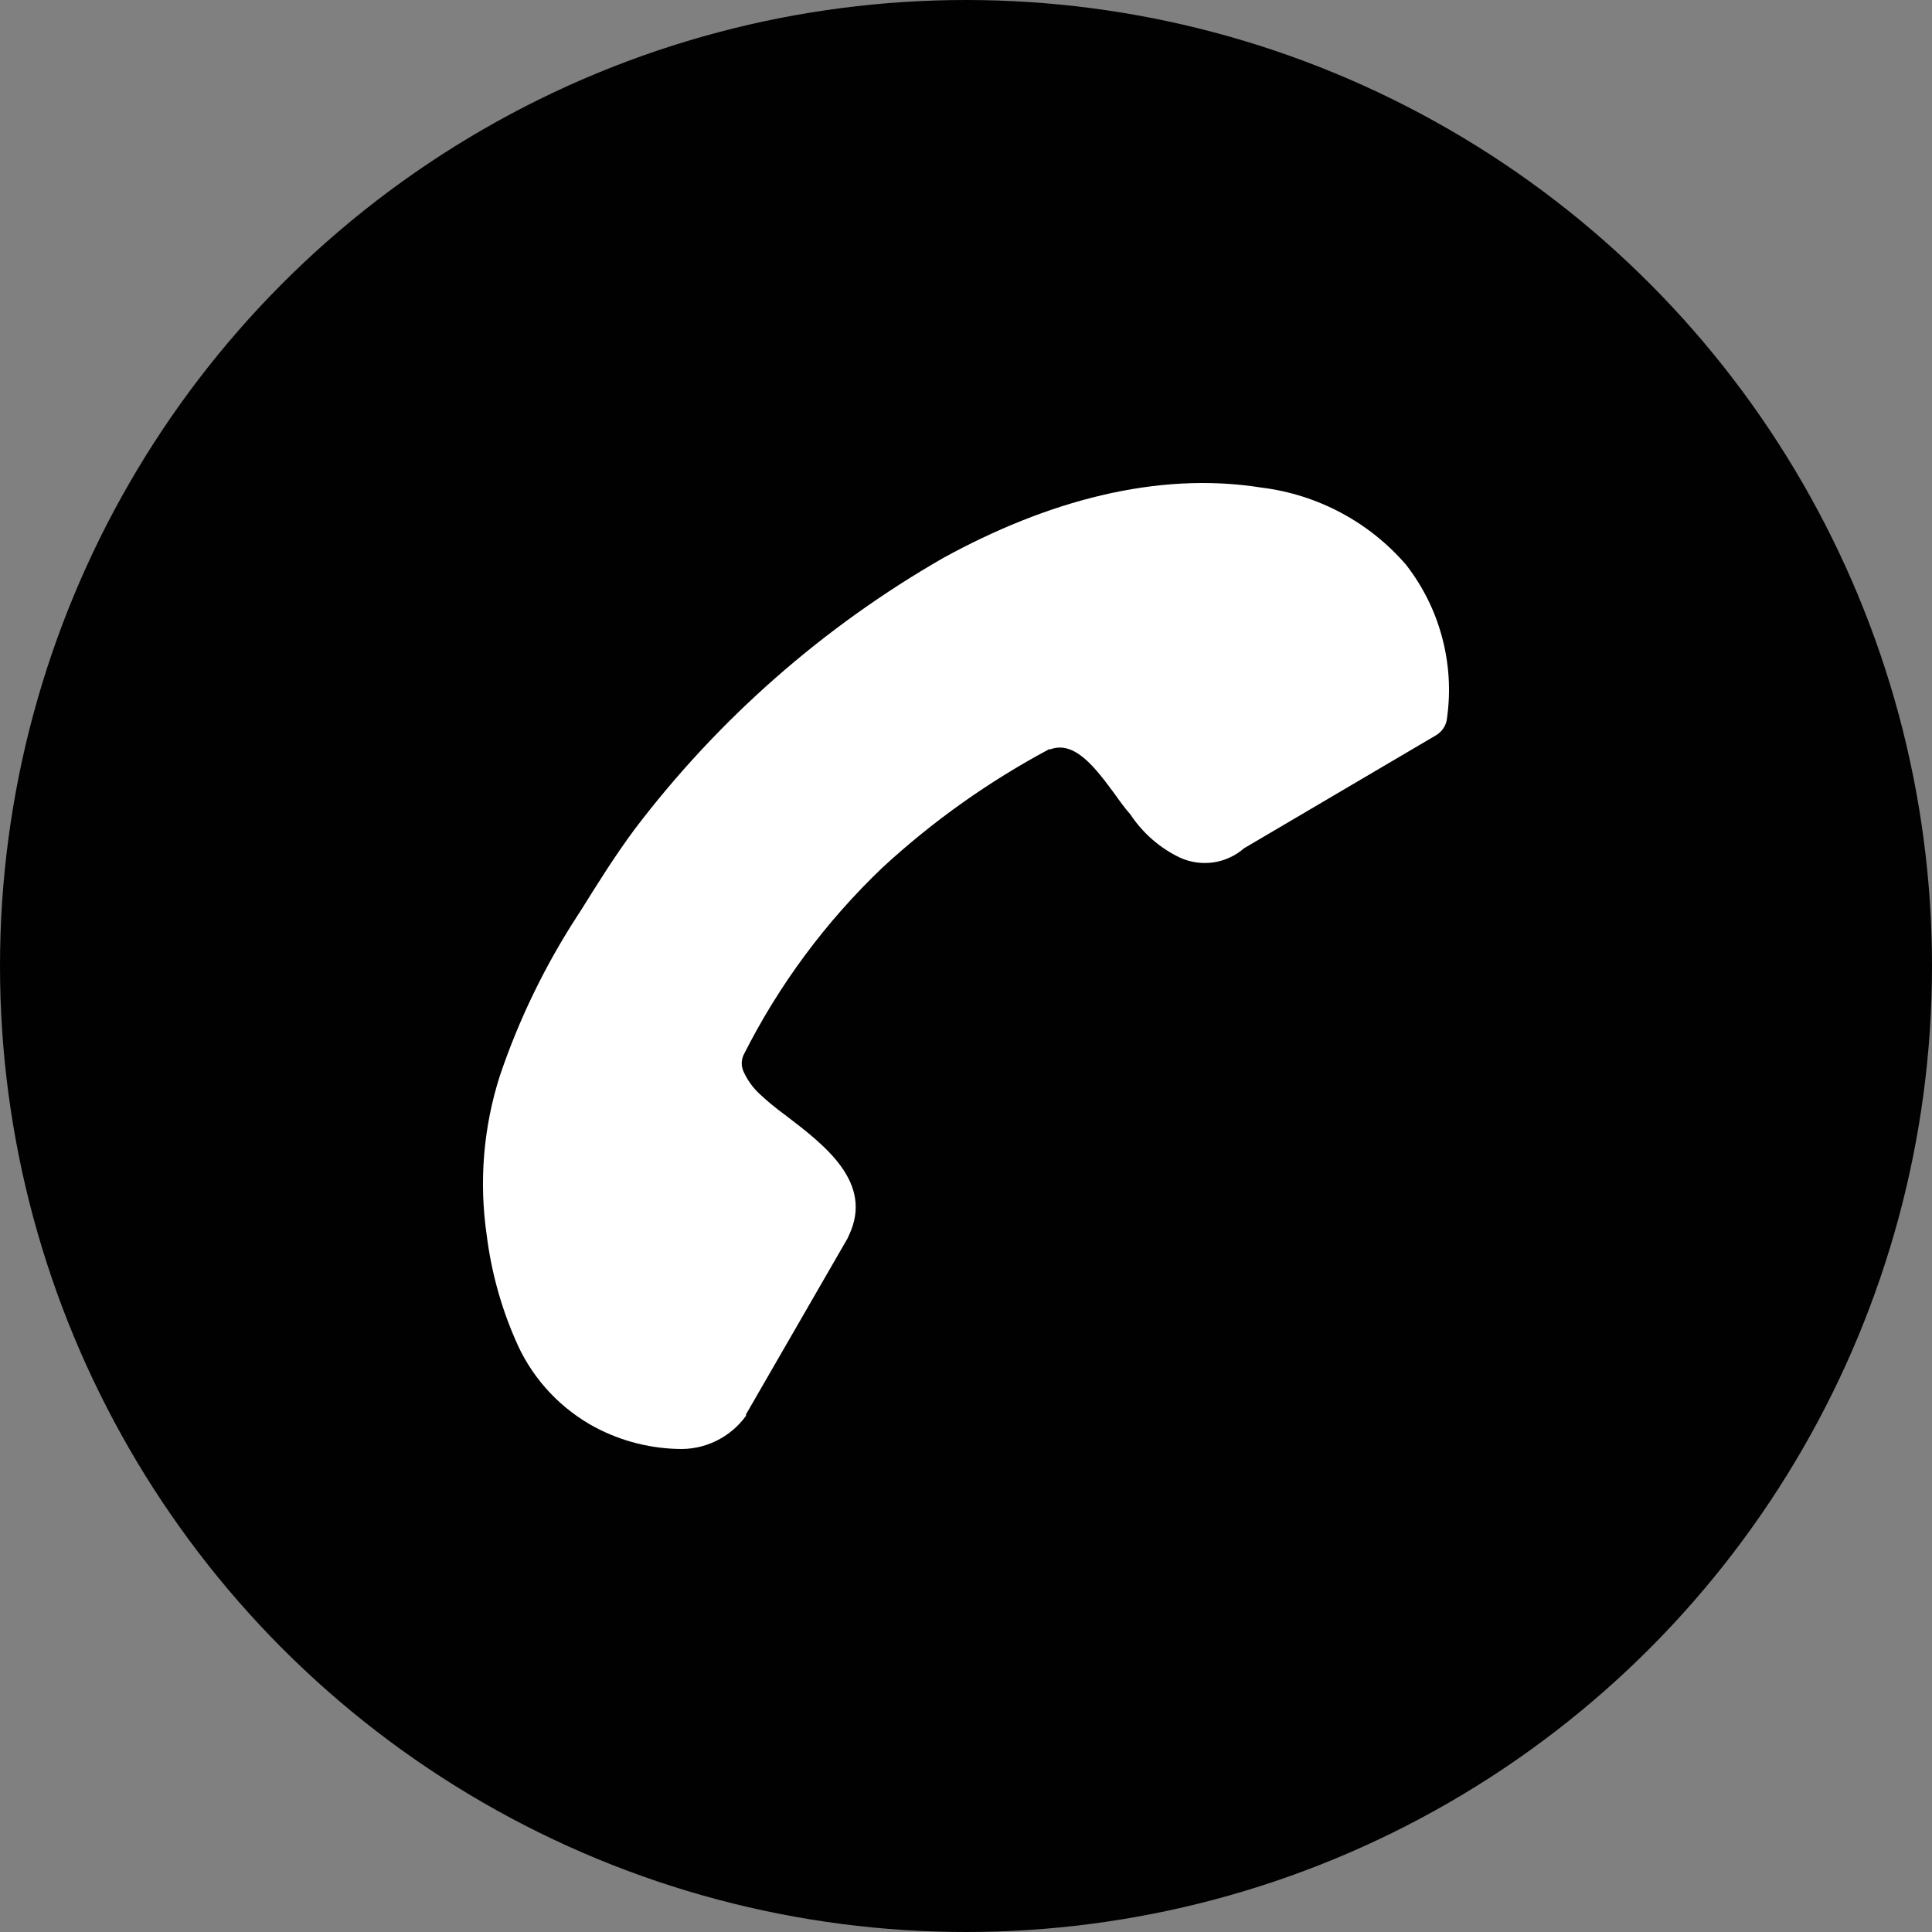
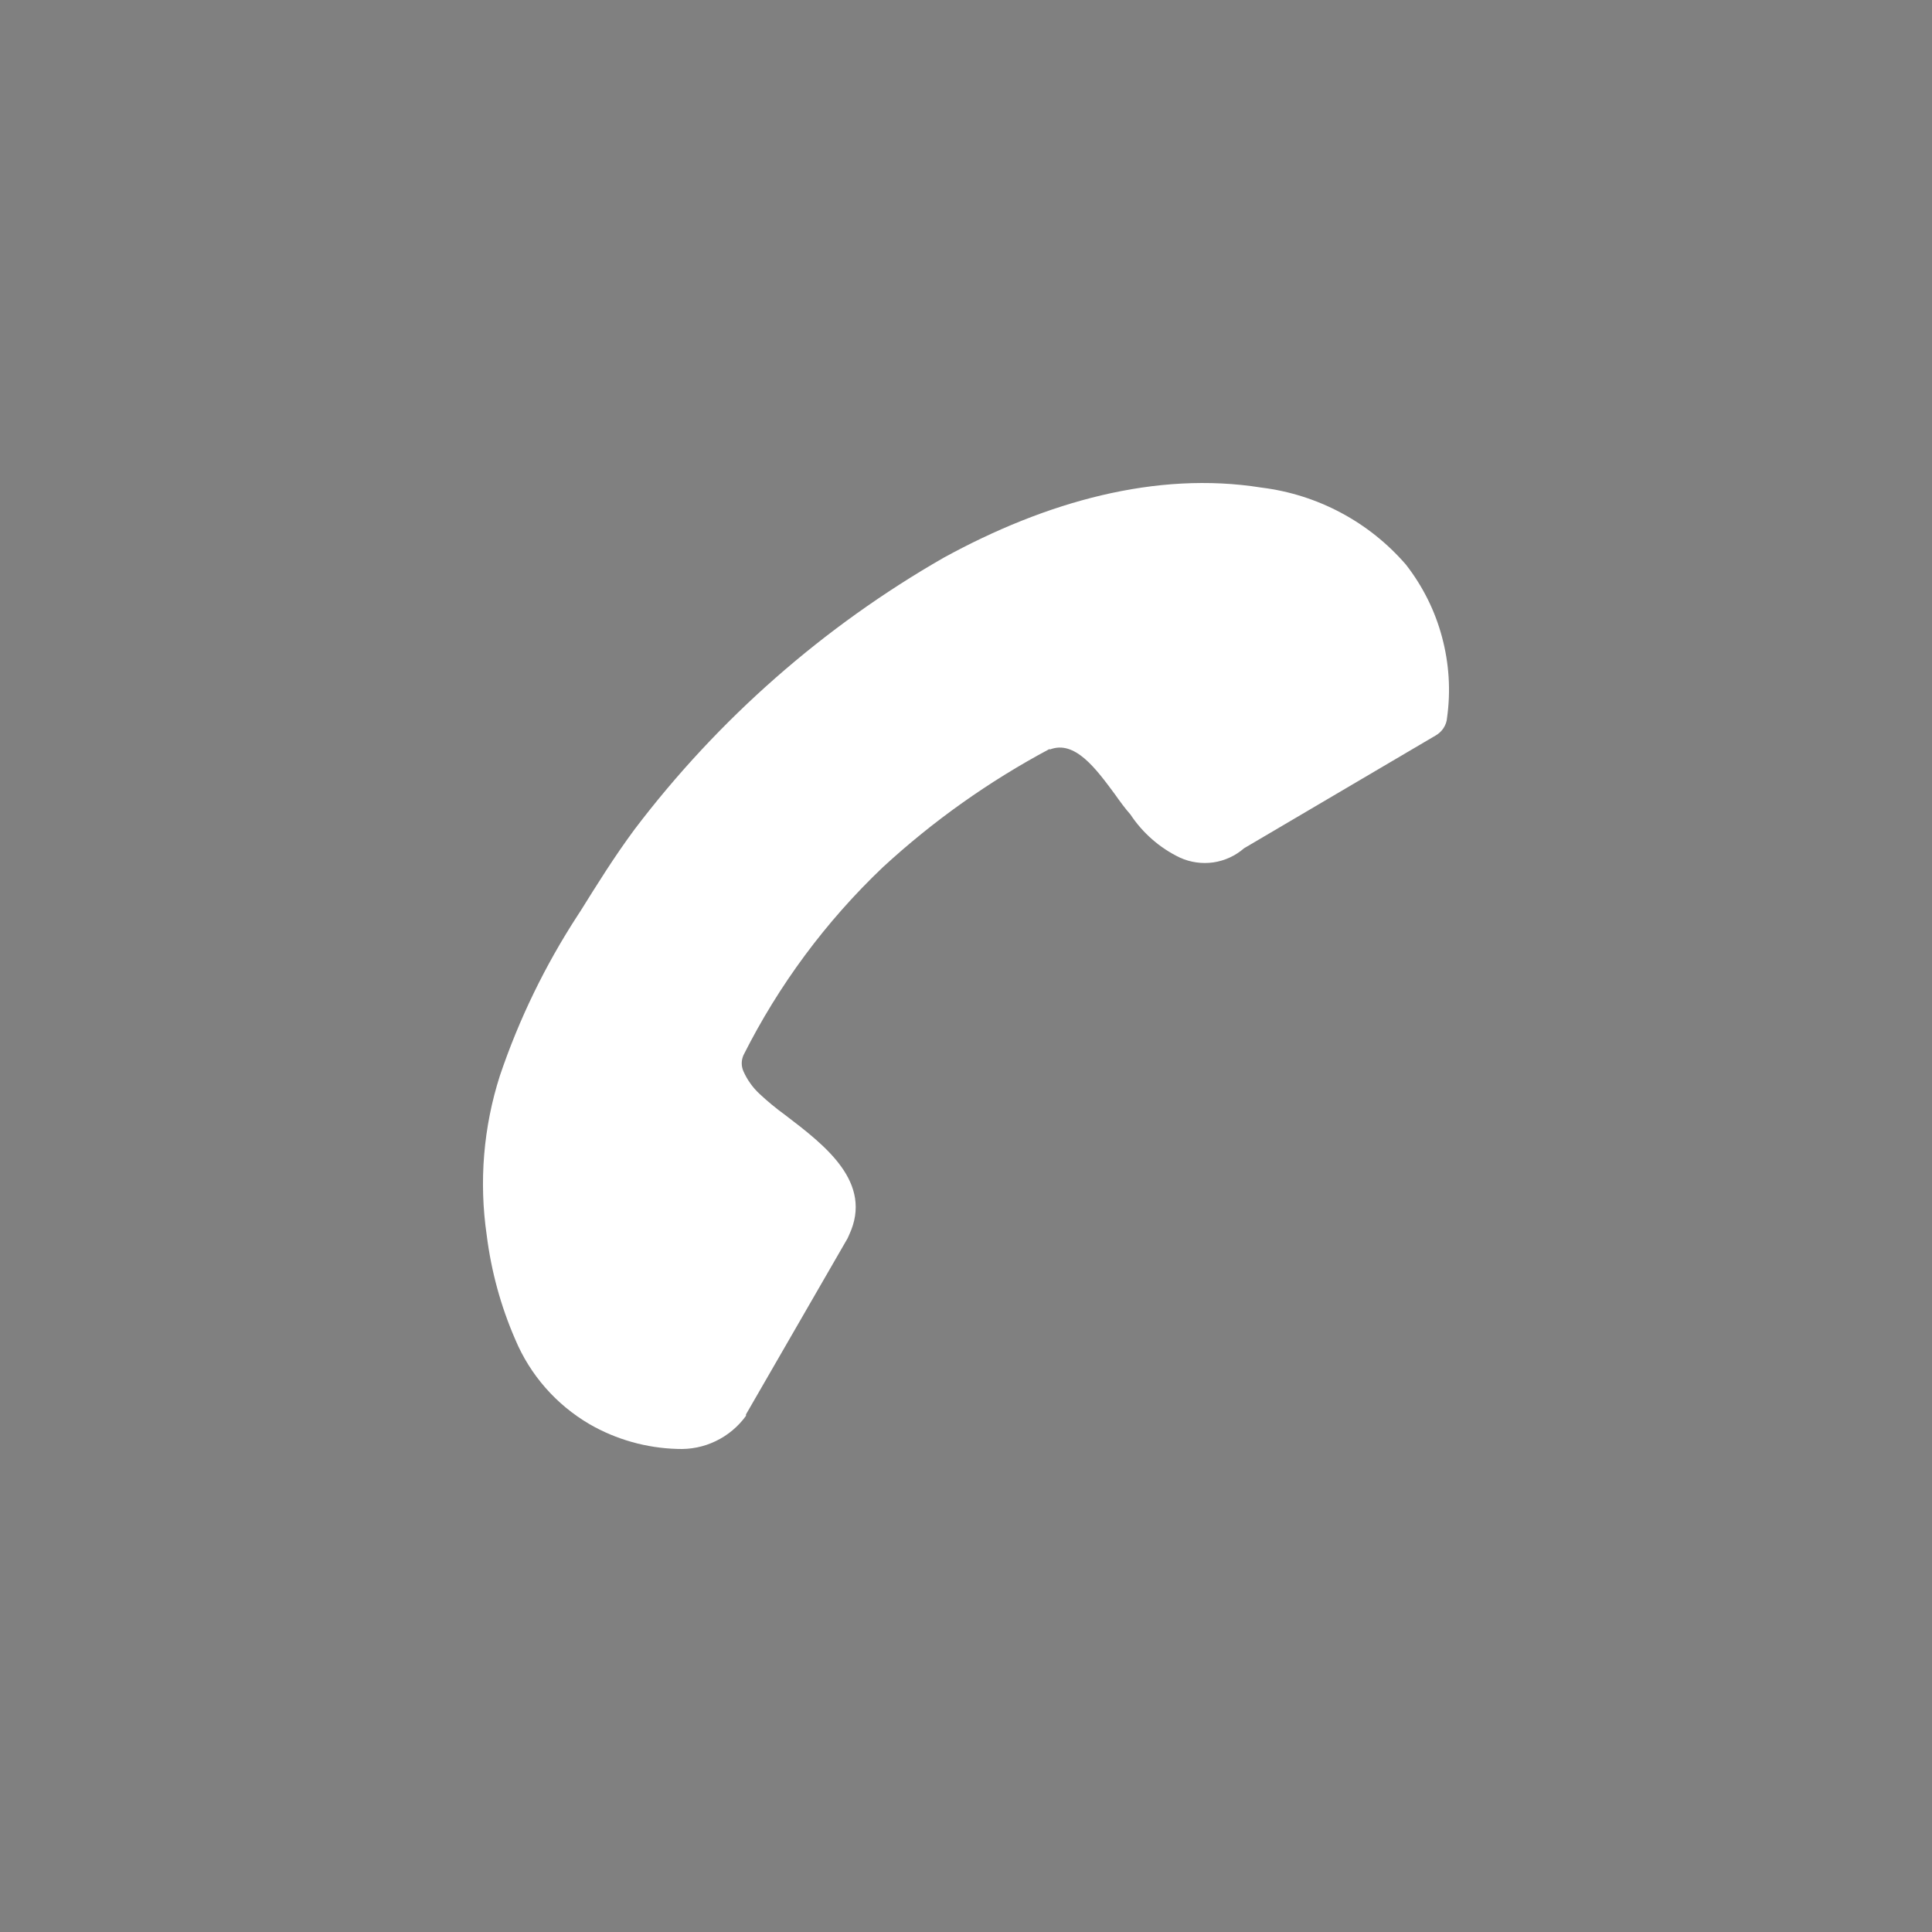
<svg xmlns="http://www.w3.org/2000/svg" width="24" height="24" viewBox="0 0 24 24" fill="none">
  <rect x="0" y="0" width="24" height="24" fill="#808080" stroke="none" />
  <g id="Group 127">
-     <circle id="Ellipse 53" cx="12" cy="12" r="12" fill="#010101" />
    <g id="Layer 2">
      <path id="Vector" d="M13.038 9.304C12.288 9.704 11.591 10.198 10.966 10.774C10.259 11.447 9.674 12.236 9.236 13.107C9.222 13.139 9.214 13.174 9.214 13.209C9.214 13.243 9.222 13.278 9.236 13.31C9.284 13.417 9.353 13.513 9.439 13.592C9.537 13.683 9.639 13.768 9.747 13.846C10.243 14.224 10.855 14.687 10.547 15.343L10.529 15.383L9.267 17.57L9.267 17.588C9.17 17.722 9.041 17.83 8.891 17.902C8.742 17.974 8.577 18.007 8.411 17.999C8.029 17.988 7.655 17.883 7.324 17.692C6.91 17.45 6.586 17.081 6.401 16.64C6.221 16.227 6.102 15.79 6.046 15.343C5.949 14.679 6.005 14.001 6.21 13.362C6.447 12.661 6.772 11.992 7.176 11.371L7.21 11.319C7.413 10.994 7.629 10.645 7.884 10.301C8.924 8.931 10.229 7.784 11.723 6.928C12.992 6.232 14.362 5.848 15.67 6.057C16.367 6.143 17.007 6.484 17.465 7.014C17.673 7.281 17.826 7.586 17.913 7.913C18.001 8.239 18.023 8.58 17.976 8.915C17.973 8.961 17.958 9.004 17.933 9.043C17.909 9.081 17.875 9.113 17.835 9.136L15.455 10.537C15.347 10.631 15.215 10.692 15.073 10.713C14.932 10.733 14.788 10.713 14.658 10.654C14.407 10.534 14.195 10.348 14.042 10.117C13.977 10.044 13.912 9.955 13.845 9.86C13.617 9.553 13.352 9.188 13.041 9.311L13.038 9.304Z" fill="white" />
    </g>
  </g>
</svg>